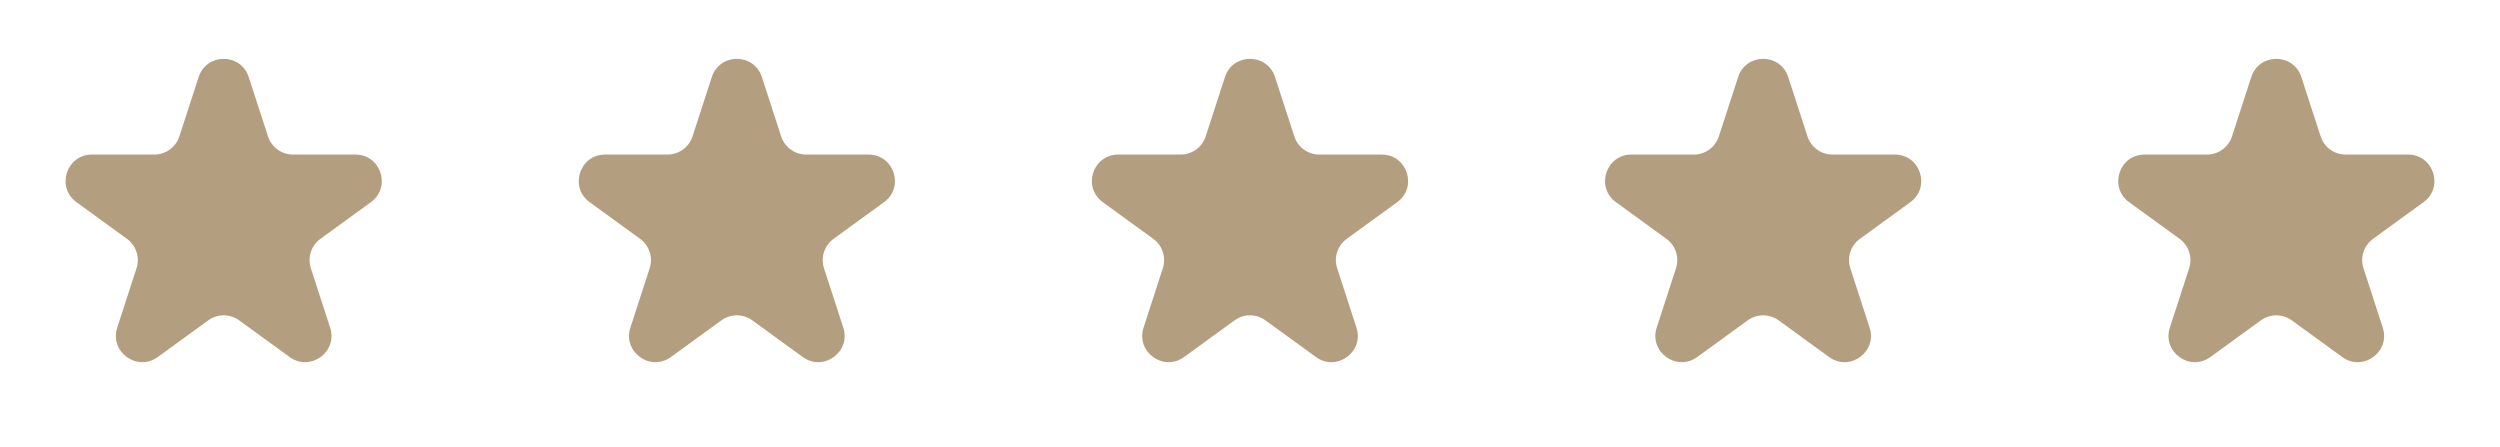
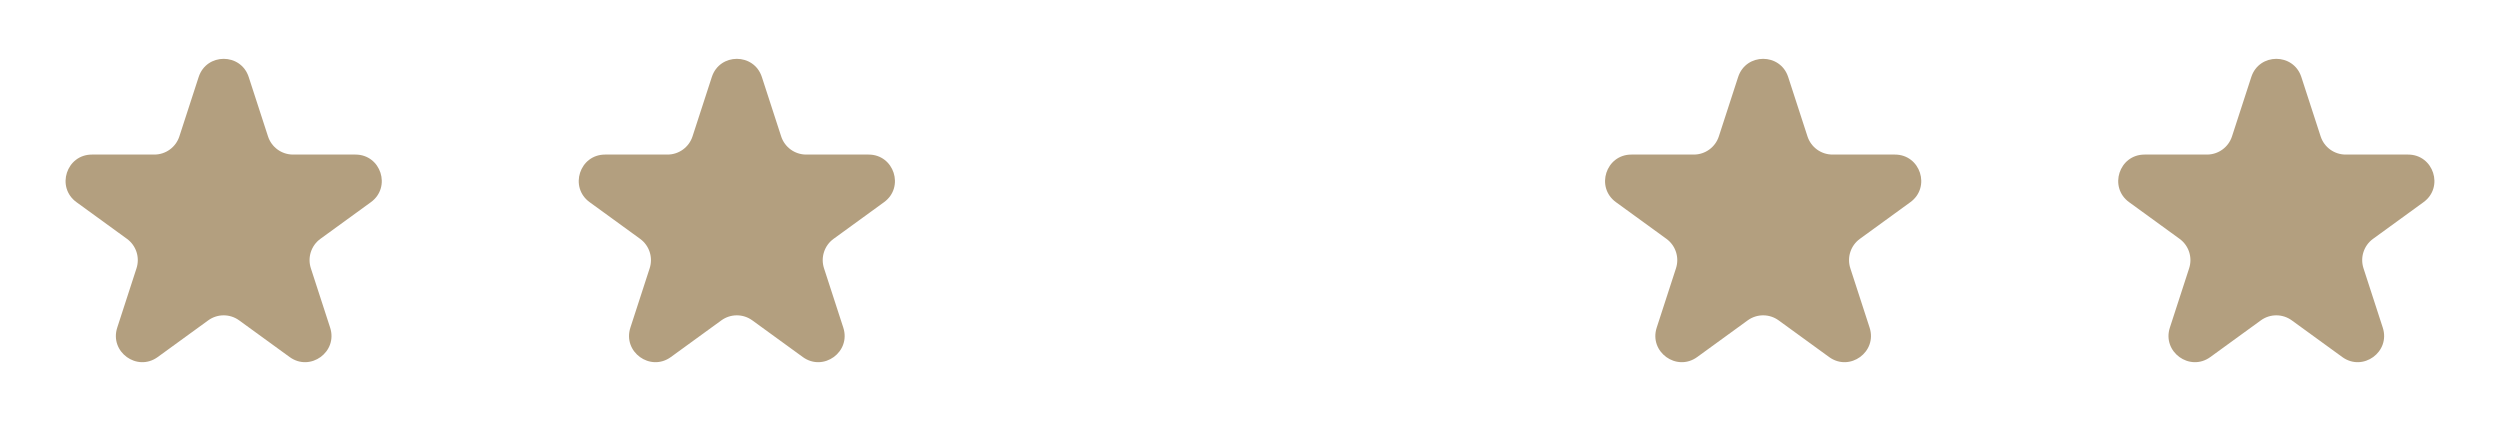
<svg xmlns="http://www.w3.org/2000/svg" width="190" height="34" viewBox="0 0 190 34" fill="none">
  <path d="M15.098 5.854C15.697 4.011 18.303 4.011 18.902 5.854L20.368 10.365C20.636 11.189 21.403 11.747 22.27 11.747L27.013 11.747C28.95 11.747 29.756 14.226 28.188 15.365L24.351 18.152C23.65 18.662 23.357 19.564 23.625 20.389L25.09 24.899C25.689 26.742 23.58 28.274 22.013 27.135L18.176 24.348C17.475 23.838 16.525 23.838 15.824 24.348L11.987 27.135C10.42 28.274 8.311 26.742 8.91 24.899L10.375 20.389C10.643 19.564 10.35 18.662 9.649 18.152L5.812 15.365C4.244 14.226 5.05 11.747 6.987 11.747L11.73 11.747C12.597 11.747 13.364 11.189 13.632 10.365L15.098 5.854Z" fill="#B39F7F" />
  <path d="M54.098 5.854C54.697 4.011 57.303 4.011 57.902 5.854L59.368 10.365C59.636 11.189 60.403 11.747 61.27 11.747L66.013 11.747C67.95 11.747 68.756 14.226 67.188 15.365L63.351 18.152C62.65 18.662 62.357 19.564 62.625 20.389L64.09 24.899C64.689 26.742 62.58 28.274 61.013 27.135L57.176 24.348C56.475 23.838 55.525 23.838 54.824 24.348L50.987 27.135C49.42 28.274 47.311 26.742 47.91 24.899L49.375 20.389C49.643 19.564 49.35 18.662 48.649 18.152L44.812 15.365C43.244 14.226 44.05 11.747 45.987 11.747L50.73 11.747C51.597 11.747 52.364 11.189 52.632 10.365L54.098 5.854Z" fill="#B39F7F" />
-   <path d="M93.098 5.854C93.697 4.011 96.303 4.011 96.902 5.854L98.368 10.365C98.635 11.189 99.403 11.747 100.27 11.747L105.013 11.747C106.95 11.747 107.756 14.226 106.188 15.365L102.351 18.152C101.65 18.662 101.357 19.564 101.625 20.389L103.09 24.899C103.689 26.742 101.58 28.274 100.013 27.135L96.176 24.348C95.475 23.838 94.525 23.838 93.824 24.348L89.987 27.135C88.42 28.274 86.311 26.742 86.91 24.899L88.375 20.389C88.643 19.564 88.35 18.662 87.649 18.152L83.812 15.365C82.244 14.226 83.05 11.747 84.987 11.747L89.73 11.747C90.597 11.747 91.365 11.189 91.632 10.365L93.098 5.854Z" fill="#B39F7F" />
  <path d="M132.098 5.854C132.697 4.011 135.303 4.011 135.902 5.854L137.368 10.365C137.635 11.189 138.403 11.747 139.27 11.747L144.013 11.747C145.95 11.747 146.756 14.226 145.188 15.365L141.351 18.152C140.65 18.662 140.357 19.564 140.625 20.389L142.09 24.899C142.689 26.742 140.58 28.274 139.013 27.135L135.176 24.348C134.475 23.838 133.525 23.838 132.824 24.348L128.987 27.135C127.42 28.274 125.311 26.742 125.91 24.899L127.375 20.389C127.643 19.564 127.35 18.662 126.649 18.152L122.812 15.365C121.244 14.226 122.05 11.747 123.987 11.747L128.73 11.747C129.597 11.747 130.365 11.189 130.632 10.365L132.098 5.854Z" fill="#B39F7F" />
  <path d="M171.098 5.854C171.697 4.011 174.303 4.011 174.902 5.854L176.368 10.365C176.635 11.189 177.403 11.747 178.27 11.747L183.013 11.747C184.95 11.747 185.756 14.226 184.188 15.365L180.351 18.152C179.65 18.662 179.357 19.564 179.625 20.389L181.09 24.899C181.689 26.742 179.58 28.274 178.013 27.135L174.176 24.348C173.475 23.838 172.525 23.838 171.824 24.348L167.987 27.135C166.42 28.274 164.311 26.742 164.91 24.899L166.375 20.389C166.643 19.564 166.35 18.662 165.649 18.152L161.812 15.365C160.244 14.226 161.05 11.747 162.987 11.747L167.73 11.747C168.597 11.747 169.365 11.189 169.632 10.365L171.098 5.854Z" fill="#B39F7F" />
</svg>